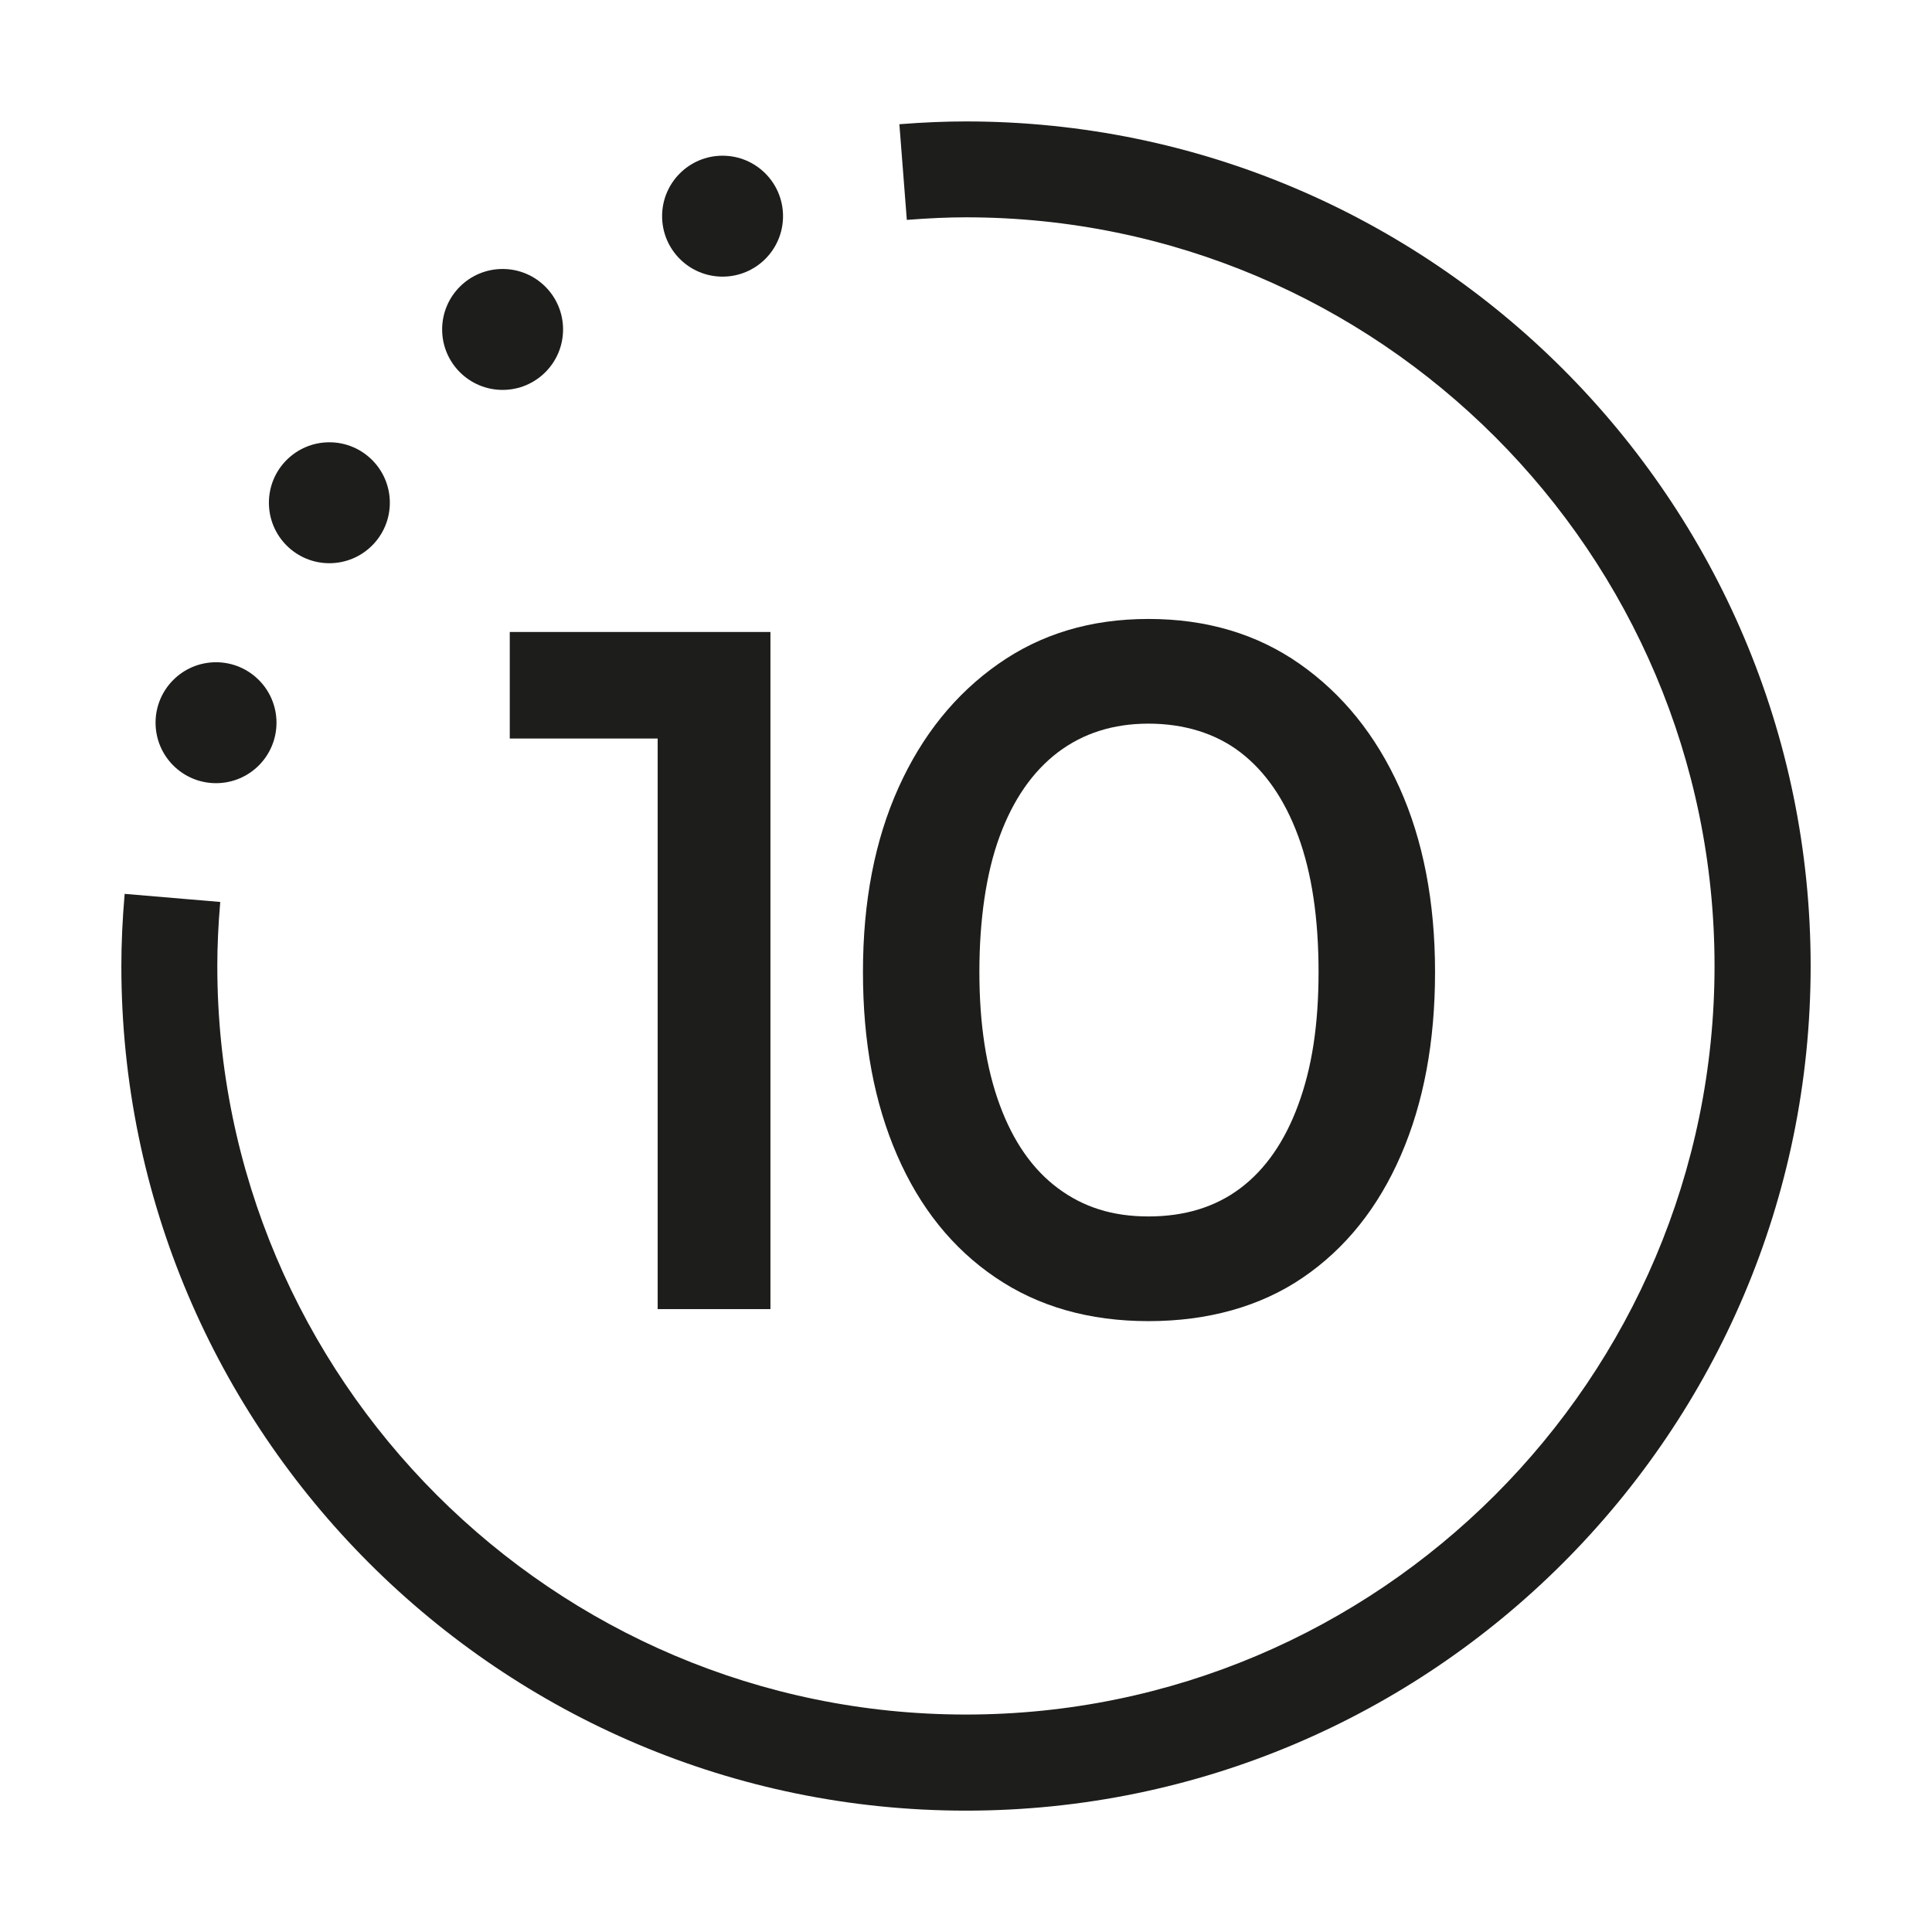
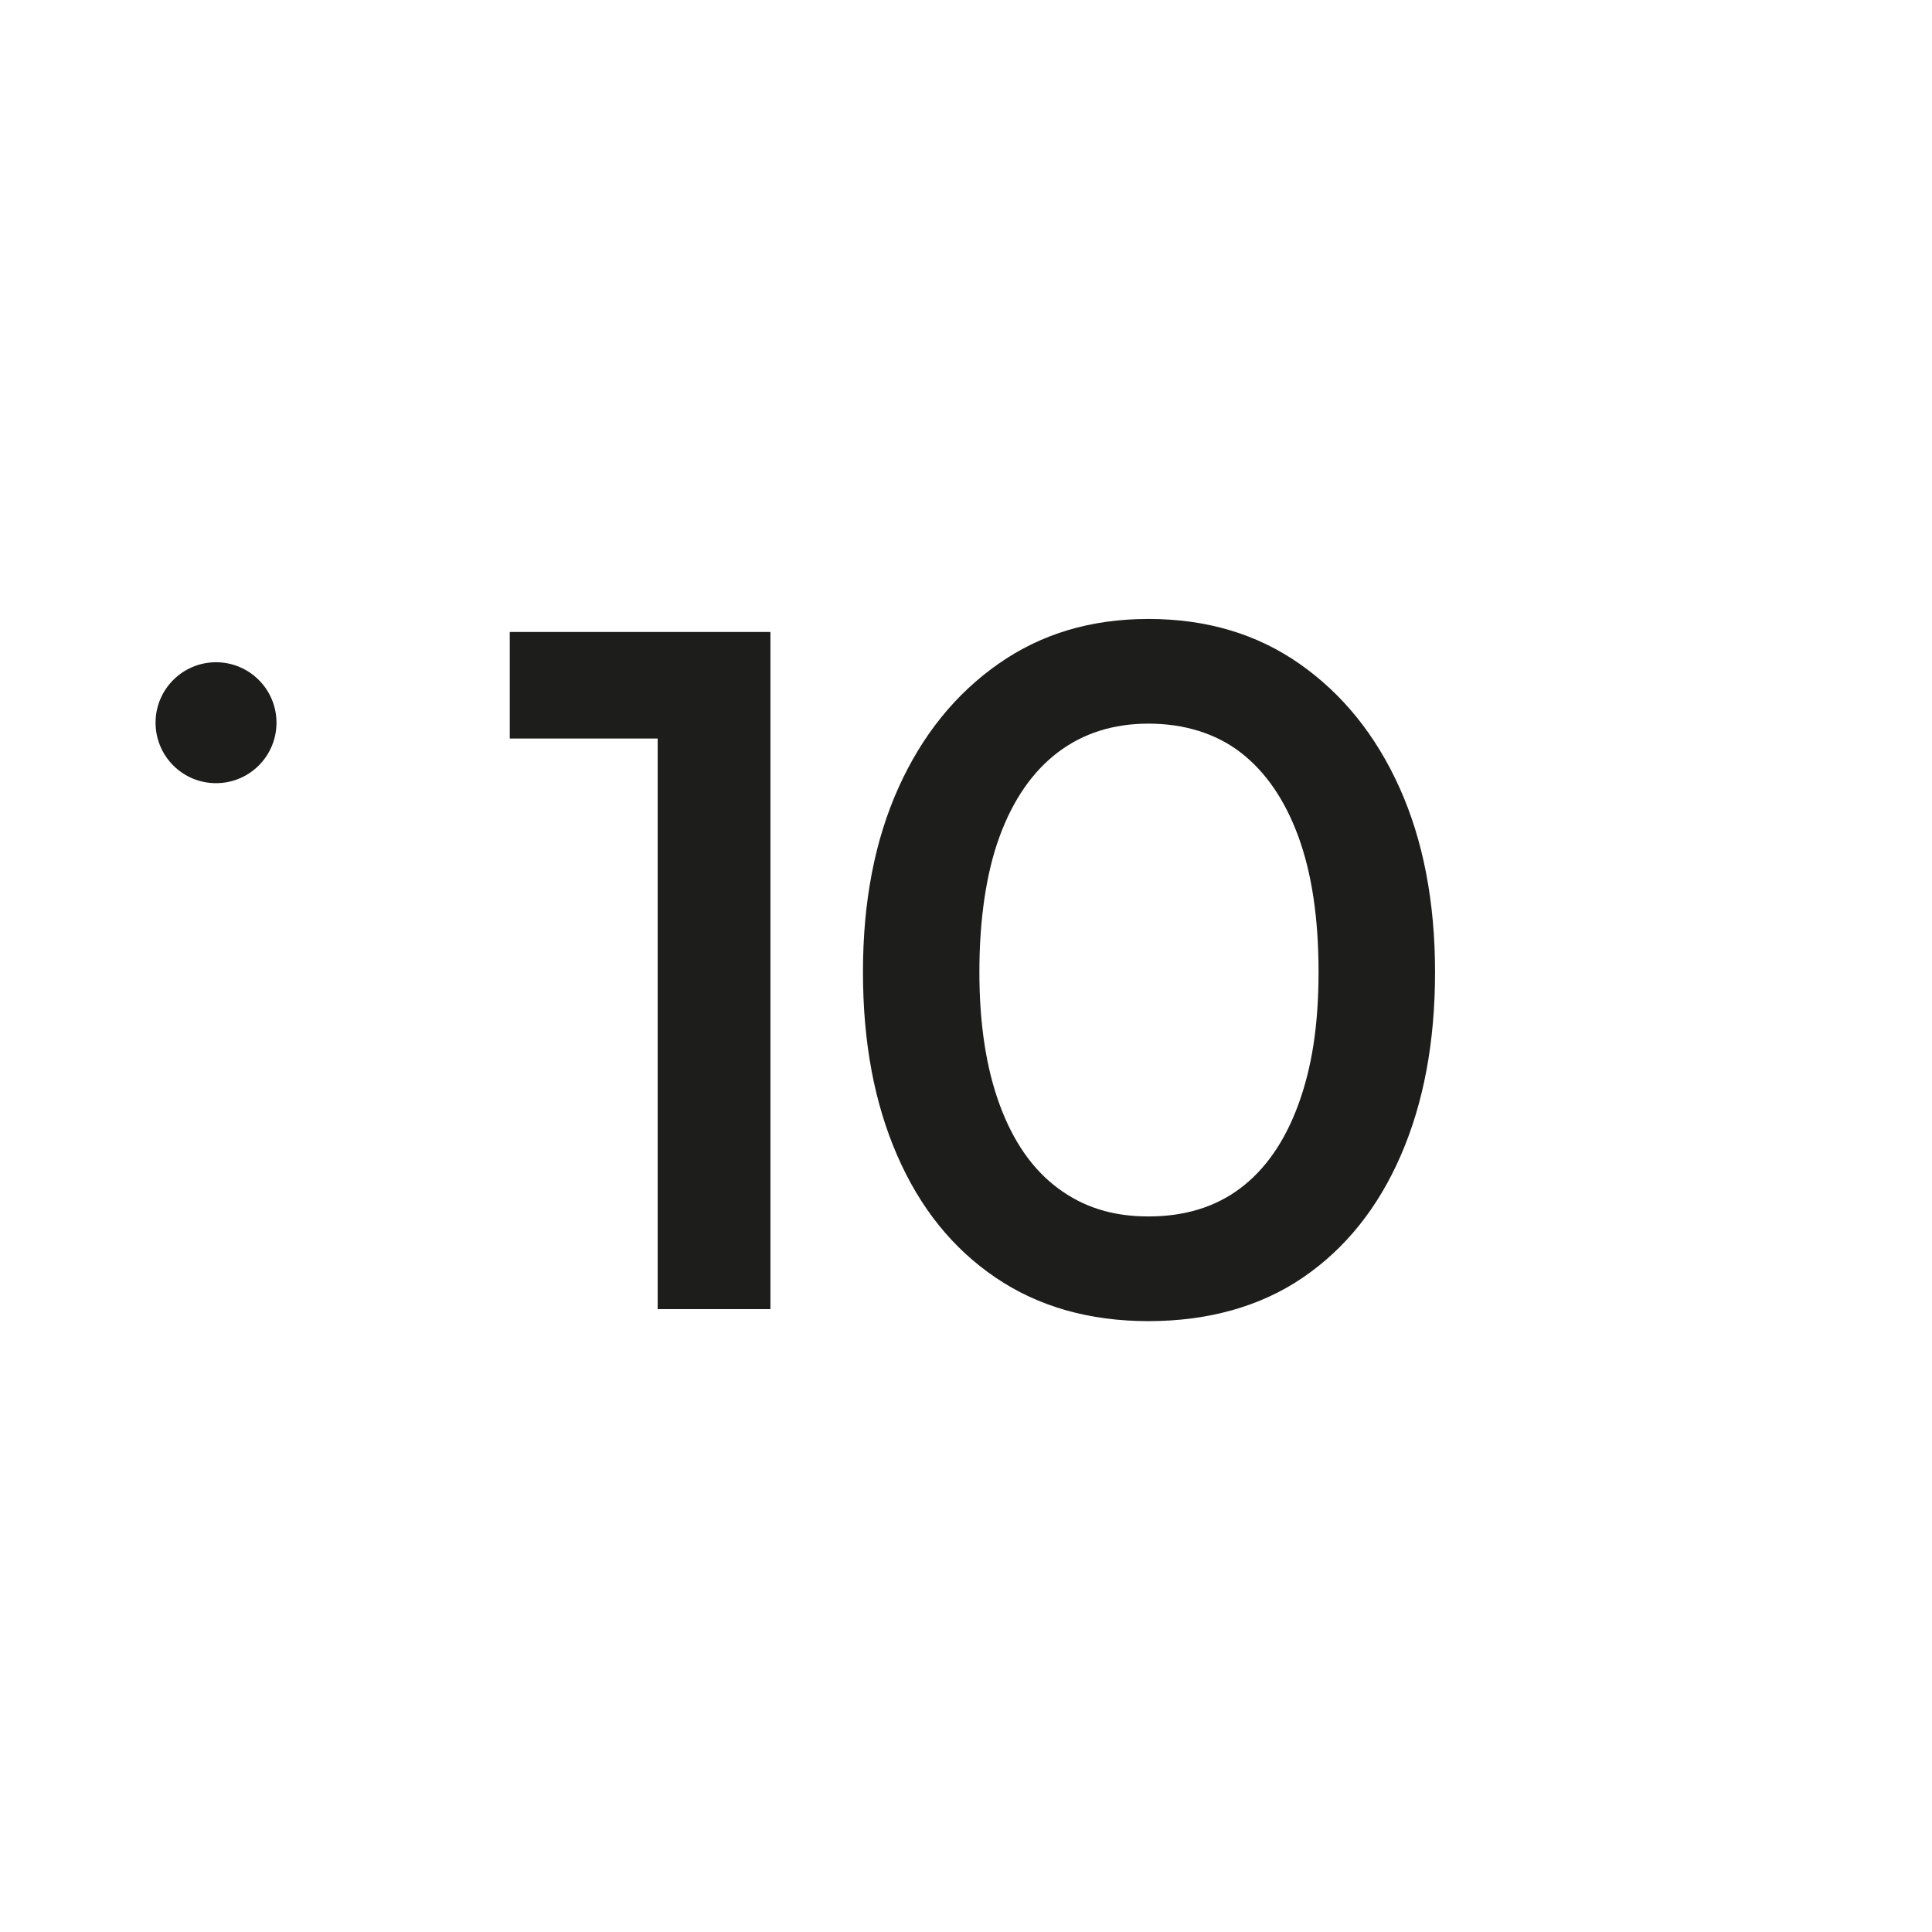
<svg xmlns="http://www.w3.org/2000/svg" id="Vrstva_1" data-name="Vrstva 1" viewBox="0 0 27 27">
  <defs>
    <style>
      .cls-1 {
        fill: #1d1d1b;
      }
    </style>
  </defs>
  <polygon class="cls-1" points="7.124 10.321 9.191 10.321 9.191 18.295 10.767 18.295 10.767 8.832 7.124 8.832 7.124 10.321" />
  <path class="cls-1" d="M19.558,11.007c-.331-.734-.796-1.309-1.395-1.729-.598-.419-1.303-.628-2.112-.628s-1.501.209-2.099.628-1.064.995-1.395,1.729-.497,1.592-.497,2.576.159,1.829.478,2.563c.319.734.777,1.303,1.375,1.708.598.406,1.311.609,2.138.609s1.563-.203,2.157-.609c.594-.405,1.051-.975,1.369-1.708.319-.734.478-1.587.478-2.563s-.166-1.842-.497-2.576h0ZM18.143,15.44c-.189.514-.459.902-.808,1.165s-.777.395-1.285.395-.913-.132-1.266-.395c-.353-.263-.624-.651-.813-1.165s-.284-1.132-.284-1.857.094-1.383.284-1.897c.189-.513.461-.904.813-1.172.353-.267.775-.401,1.266-.401s.936.133,1.285.401.618.658.808,1.172c.189.514.284,1.146.284,1.897s-.095,1.344-.284,1.857Z" />
-   <circle class="cls-1" cx="10.098" cy="3.021" r=".845" />
-   <circle class="cls-1" cx="7.024" cy="4.604" r=".845" />
-   <circle class="cls-1" cx="4.603" cy="7.026" r=".845" />
  <circle class="cls-1" cx="3.019" cy="10.1" r=".845" />
-   <path class="cls-1" d="M13.499,1.697c-.282,0-.587.012-.93.039l.104,1.337c.308-.024.578-.036.826-.036,5.769,0,10.462,4.693,10.462,10.462s-4.693,10.462-10.462,10.462S3.037,19.268,3.037,13.5c0-.278.013-.57.041-.895l-1.336-.113c-.031.363-.046.692-.046,1.008,0,6.508,5.294,11.804,11.804,11.804s11.804-5.294,11.804-11.804S20.007,1.697,13.499,1.697Z" />
</svg>